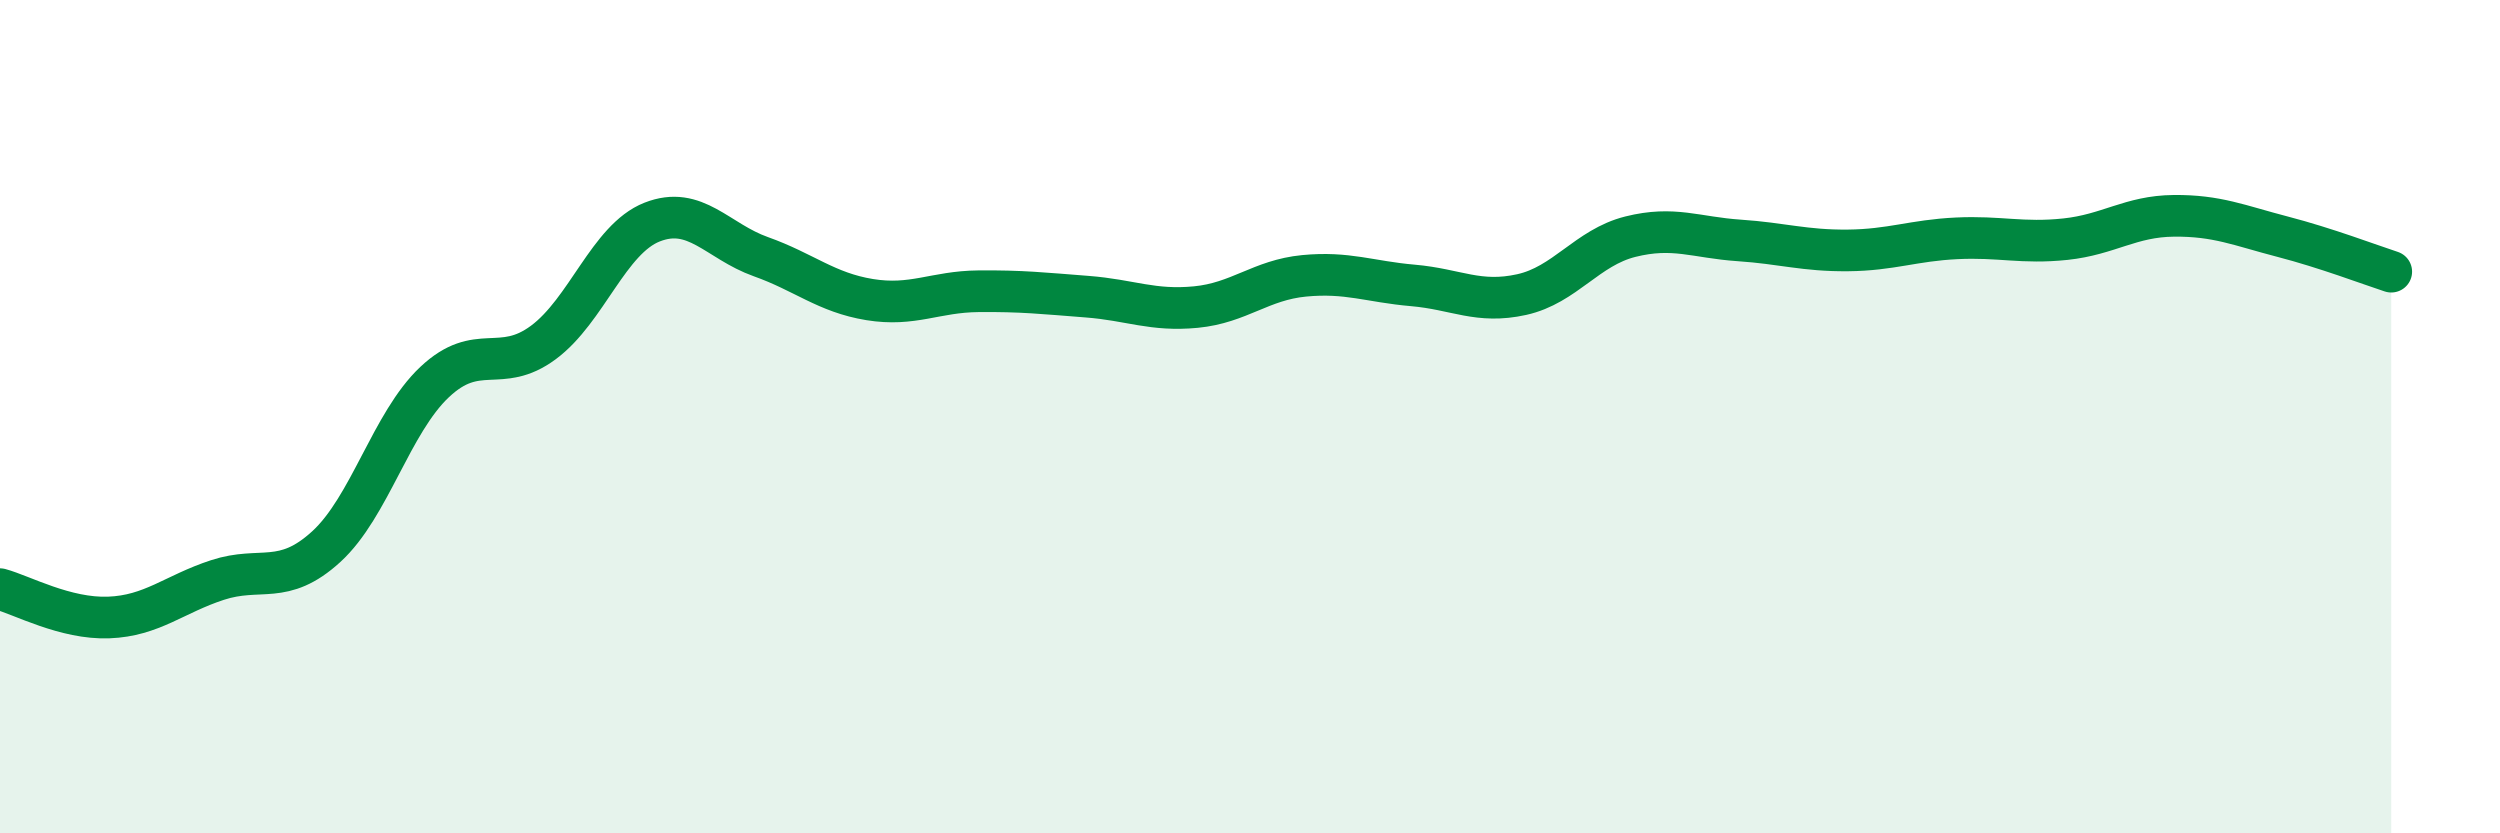
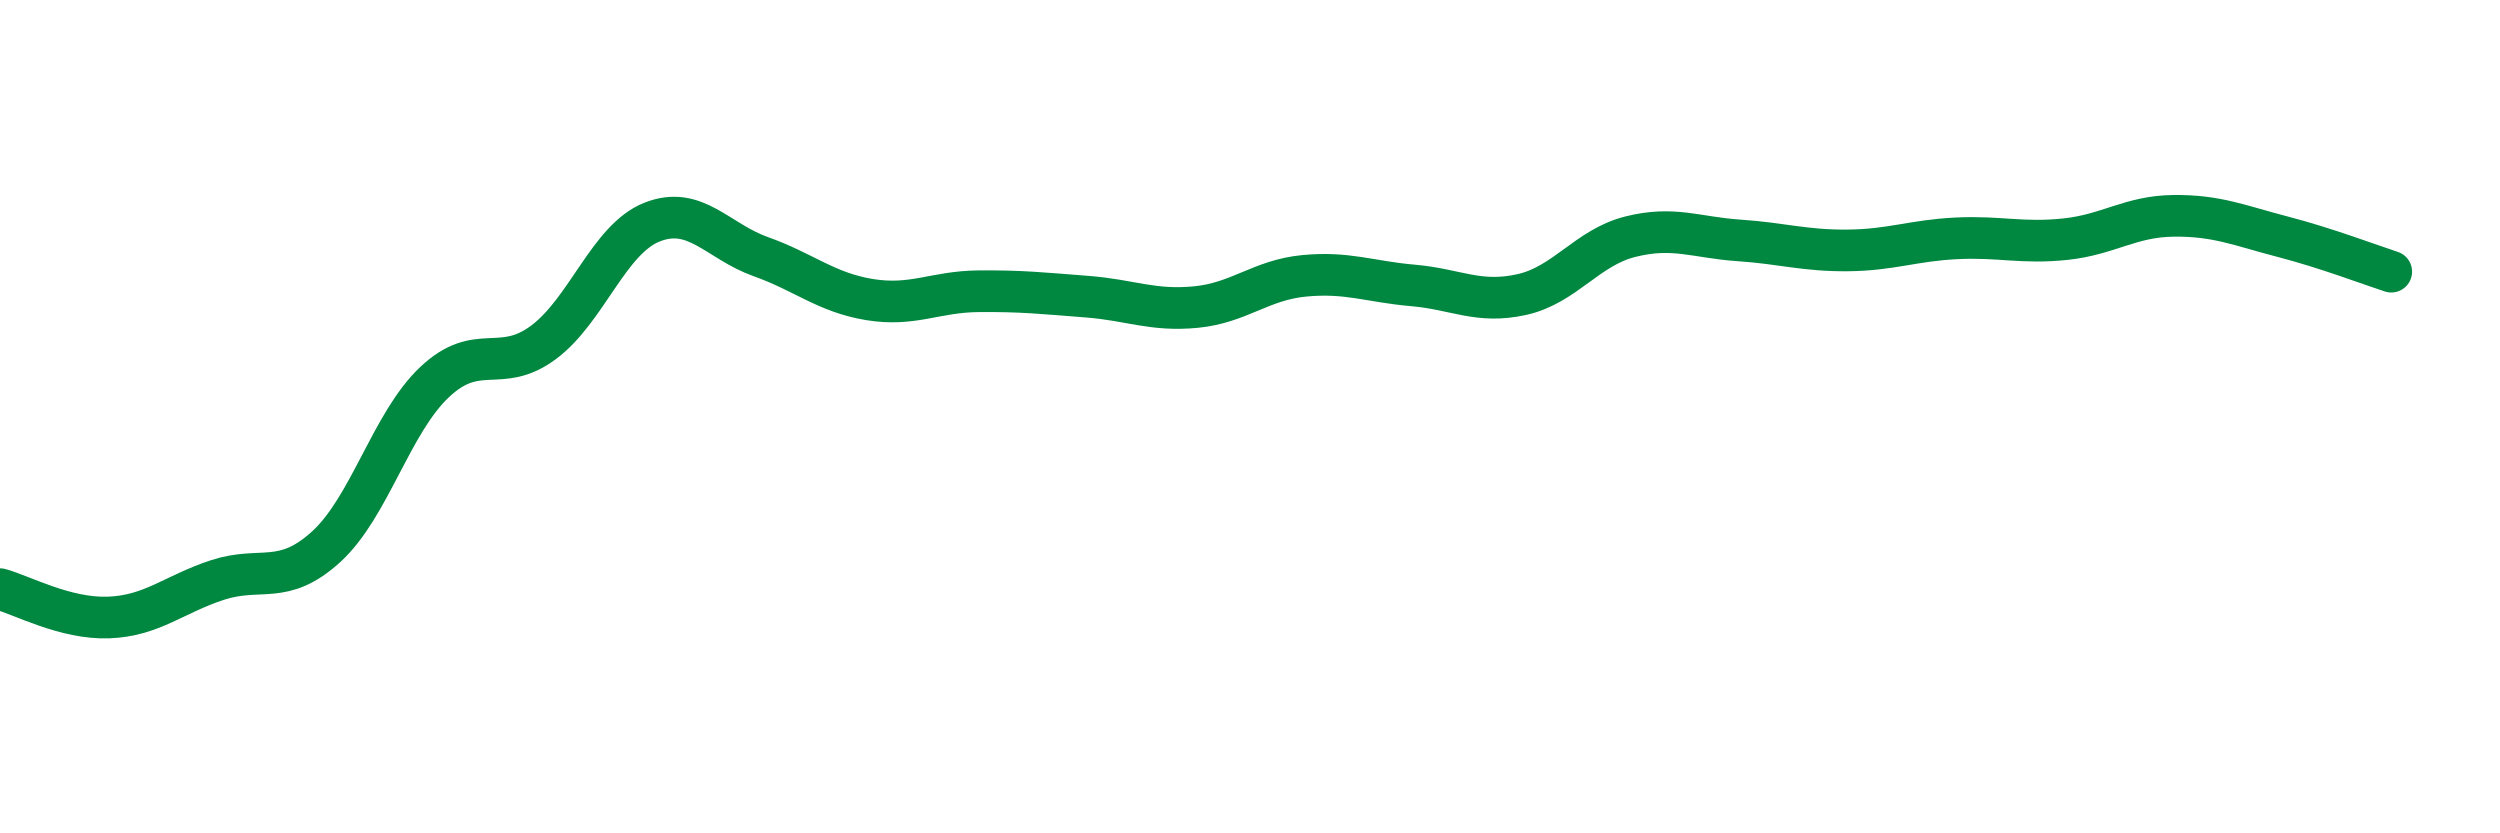
<svg xmlns="http://www.w3.org/2000/svg" width="60" height="20" viewBox="0 0 60 20">
-   <path d="M 0,14.14 C 0.52,14.28 1.57,14.86 2.61,14.82 C 3.65,14.78 4.18,14.26 5.22,13.92 C 6.26,13.58 6.79,14.07 7.83,13.12 C 8.87,12.17 9.39,10.15 10.43,9.17 C 11.47,8.19 12,8.99 13.04,8.22 C 14.08,7.45 14.61,5.74 15.65,5.33 C 16.69,4.92 17.22,5.79 18.26,6.16 C 19.3,6.53 19.83,7.02 20.87,7.19 C 21.91,7.36 22.44,7 23.48,6.99 C 24.52,6.98 25.05,7.04 26.09,7.12 C 27.13,7.2 27.66,7.47 28.7,7.37 C 29.74,7.27 30.26,6.72 31.3,6.62 C 32.34,6.52 32.87,6.76 33.91,6.85 C 34.95,6.94 35.48,7.3 36.52,7.07 C 37.56,6.84 38.09,5.94 39.13,5.68 C 40.17,5.42 40.7,5.7 41.74,5.77 C 42.78,5.84 43.31,6.02 44.35,6.01 C 45.39,6 45.92,5.77 46.96,5.72 C 48,5.67 48.53,5.85 49.57,5.74 C 50.61,5.63 51.13,5.19 52.17,5.18 C 53.21,5.17 53.74,5.41 54.78,5.68 C 55.82,5.95 56.87,6.35 57.39,6.52L57.39 20L0 20Z" fill="#008740" opacity="0.1" stroke-linecap="round" stroke-linejoin="round" />
  <path d="M 0,14.14 C 0.52,14.28 1.57,14.86 2.61,14.82 C 3.65,14.78 4.18,14.26 5.22,13.92 C 6.26,13.58 6.79,14.07 7.83,13.12 C 8.87,12.17 9.39,10.15 10.43,9.17 C 11.47,8.19 12,8.99 13.04,8.22 C 14.08,7.45 14.61,5.74 15.65,5.33 C 16.69,4.92 17.22,5.79 18.26,6.16 C 19.3,6.53 19.83,7.02 20.87,7.19 C 21.91,7.36 22.44,7 23.48,6.99 C 24.52,6.98 25.05,7.04 26.09,7.12 C 27.13,7.2 27.66,7.47 28.7,7.37 C 29.74,7.27 30.26,6.72 31.3,6.62 C 32.34,6.52 32.87,6.76 33.91,6.85 C 34.95,6.94 35.48,7.3 36.52,7.07 C 37.56,6.84 38.09,5.94 39.13,5.68 C 40.17,5.42 40.7,5.7 41.74,5.77 C 42.78,5.84 43.31,6.02 44.35,6.01 C 45.39,6 45.92,5.77 46.96,5.72 C 48,5.67 48.53,5.85 49.57,5.74 C 50.61,5.63 51.13,5.19 52.17,5.18 C 53.21,5.17 53.74,5.41 54.78,5.68 C 55.82,5.95 56.87,6.35 57.39,6.52" stroke="#008740" stroke-width="1" fill="none" stroke-linecap="round" stroke-linejoin="round" />
</svg>